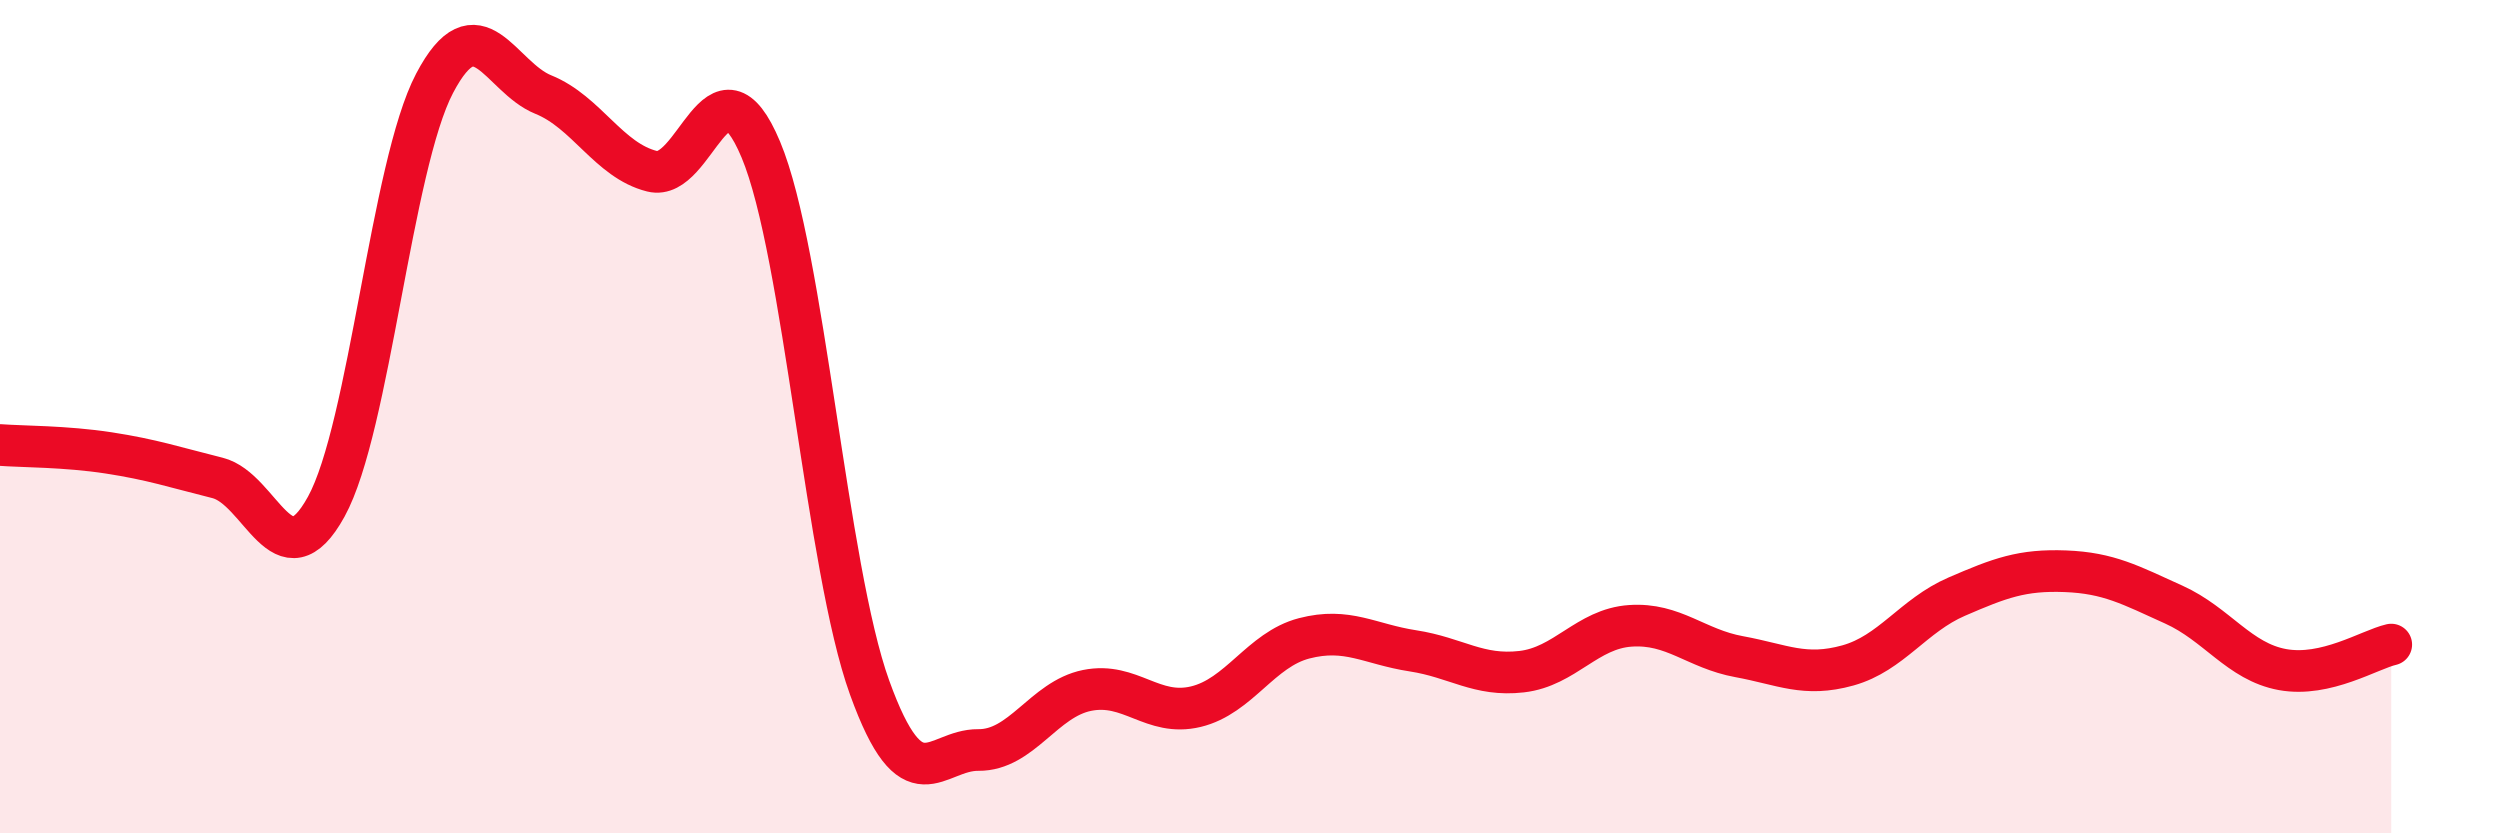
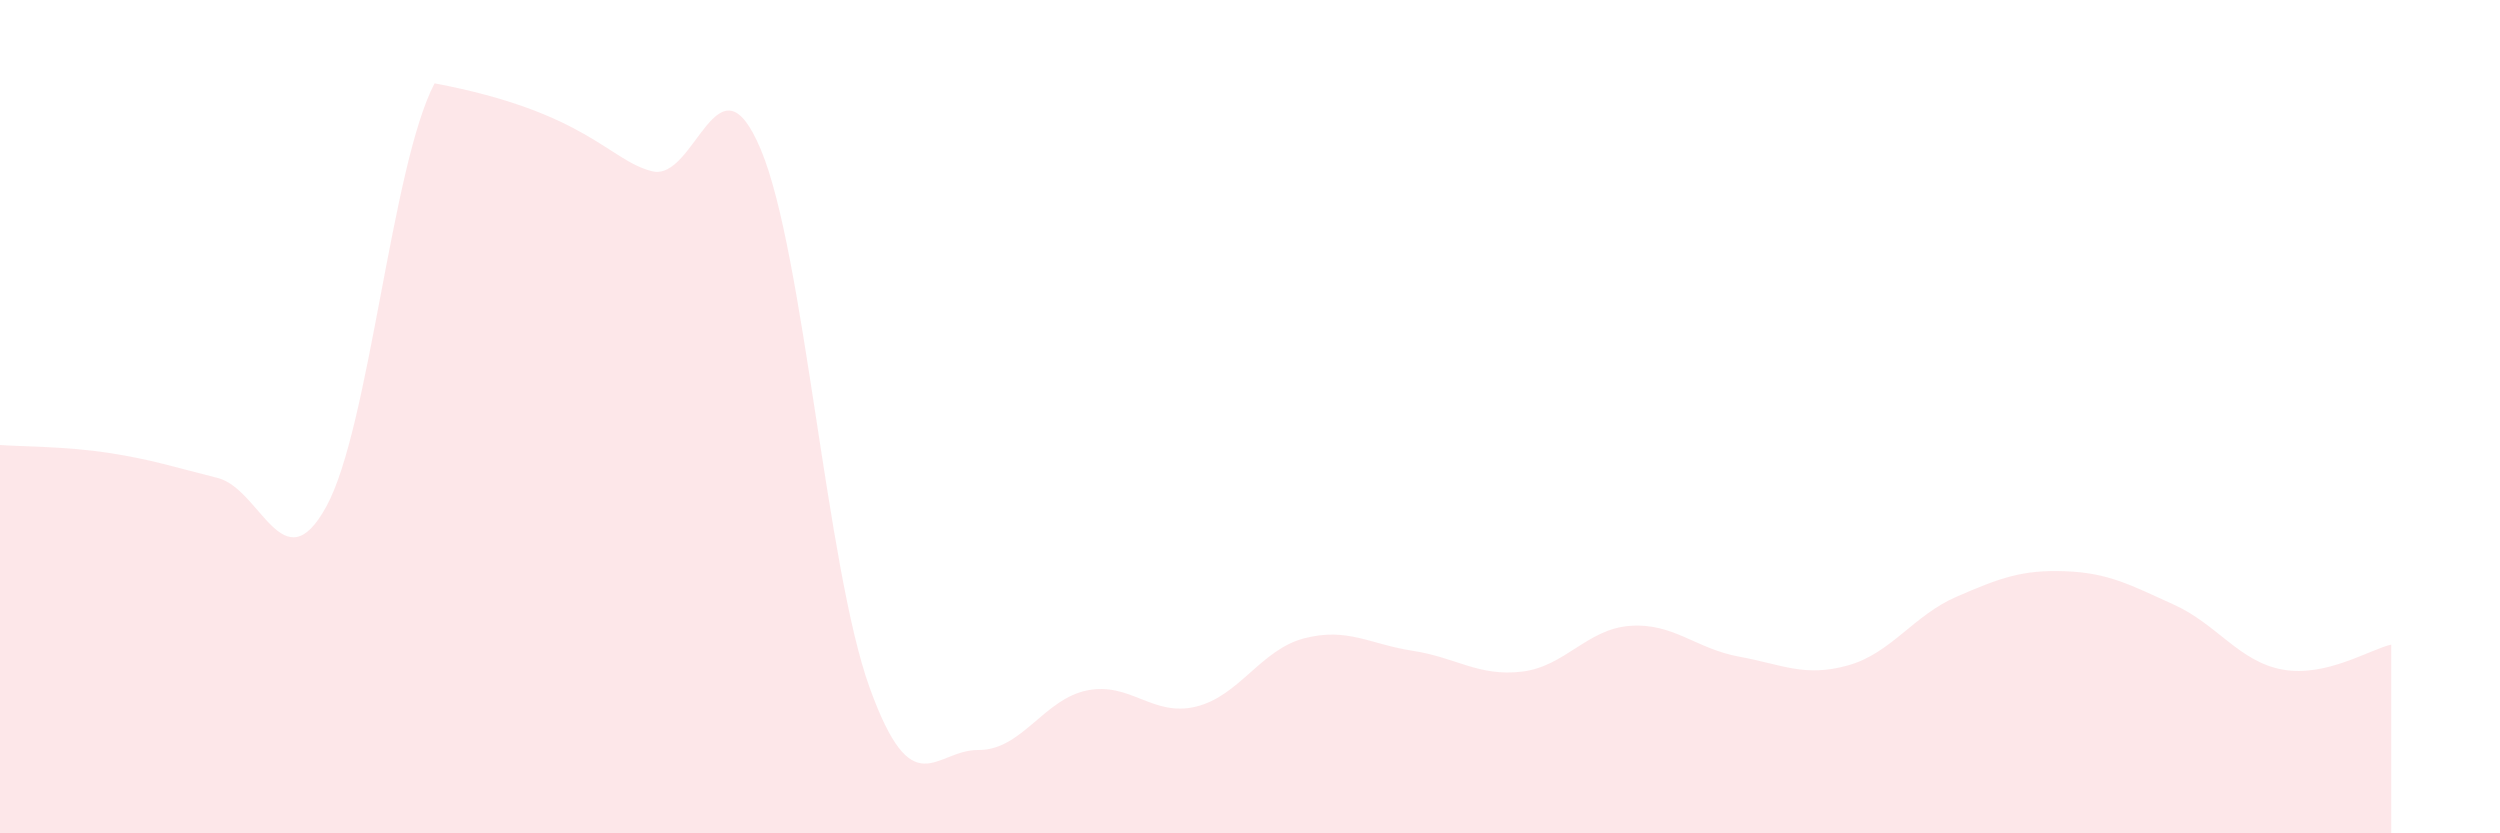
<svg xmlns="http://www.w3.org/2000/svg" width="60" height="20" viewBox="0 0 60 20">
-   <path d="M 0,10.68 C 0.52,10.72 1.57,10.71 2.61,10.87 C 3.65,11.03 4.18,11.21 5.22,11.47 C 6.26,11.73 6.79,14.05 7.83,12.16 C 8.87,10.27 9.39,3.98 10.43,2 C 11.47,0.02 12,1.85 13.04,2.27 C 14.08,2.69 14.61,3.85 15.65,4.11 C 16.69,4.37 17.22,1.11 18.26,3.59 C 19.3,6.07 19.83,13.62 20.87,16.5 C 21.91,19.38 22.44,17.99 23.48,18 C 24.52,18.01 25.05,16.78 26.09,16.57 C 27.13,16.36 27.66,17.21 28.7,16.96 C 29.74,16.71 30.26,15.59 31.3,15.32 C 32.34,15.05 32.87,15.46 33.91,15.62 C 34.95,15.78 35.48,16.24 36.52,16.12 C 37.56,16 38.09,15.09 39.13,15.02 C 40.17,14.95 40.7,15.57 41.74,15.76 C 42.78,15.95 43.31,16.26 44.35,15.97 C 45.39,15.68 45.92,14.77 46.96,14.32 C 48,13.87 48.53,13.67 49.57,13.71 C 50.61,13.75 51.13,14.04 52.17,14.51 C 53.21,14.98 53.74,15.88 54.78,16.07 C 55.82,16.26 56.87,15.59 57.39,15.47L57.39 20L0 20Z" fill="#EB0A25" opacity="0.1" stroke-linecap="round" stroke-linejoin="round" />
-   <path d="M 0,10.68 C 0.52,10.72 1.57,10.71 2.61,10.87 C 3.65,11.03 4.18,11.21 5.22,11.47 C 6.26,11.73 6.79,14.05 7.83,12.16 C 8.87,10.27 9.39,3.98 10.43,2 C 11.47,0.02 12,1.85 13.04,2.27 C 14.08,2.69 14.61,3.85 15.65,4.11 C 16.69,4.37 17.22,1.11 18.26,3.59 C 19.3,6.07 19.83,13.62 20.87,16.5 C 21.91,19.38 22.44,17.99 23.48,18 C 24.52,18.01 25.05,16.78 26.09,16.57 C 27.13,16.36 27.66,17.21 28.7,16.96 C 29.74,16.71 30.26,15.59 31.3,15.32 C 32.34,15.05 32.87,15.46 33.91,15.62 C 34.95,15.78 35.48,16.24 36.52,16.12 C 37.56,16 38.09,15.09 39.13,15.02 C 40.17,14.95 40.7,15.57 41.74,15.76 C 42.78,15.95 43.31,16.26 44.35,15.97 C 45.39,15.68 45.92,14.77 46.96,14.32 C 48,13.87 48.53,13.67 49.57,13.71 C 50.61,13.75 51.13,14.04 52.17,14.51 C 53.21,14.98 53.74,15.88 54.78,16.07 C 55.82,16.26 56.87,15.59 57.39,15.47" stroke="#EB0A25" stroke-width="1" fill="none" stroke-linecap="round" stroke-linejoin="round" />
+   <path d="M 0,10.68 C 0.52,10.72 1.57,10.71 2.61,10.87 C 3.65,11.03 4.18,11.21 5.22,11.47 C 6.26,11.73 6.79,14.05 7.83,12.16 C 8.87,10.27 9.39,3.98 10.43,2 C 14.08,2.69 14.61,3.85 15.65,4.11 C 16.69,4.37 17.22,1.11 18.26,3.59 C 19.3,6.07 19.83,13.62 20.87,16.5 C 21.91,19.38 22.44,17.99 23.48,18 C 24.52,18.01 25.05,16.78 26.09,16.57 C 27.13,16.36 27.66,17.21 28.7,16.96 C 29.74,16.71 30.26,15.59 31.3,15.32 C 32.34,15.05 32.87,15.46 33.91,15.62 C 34.95,15.78 35.48,16.24 36.52,16.12 C 37.56,16 38.09,15.09 39.13,15.02 C 40.17,14.95 40.7,15.57 41.74,15.76 C 42.78,15.95 43.31,16.26 44.35,15.97 C 45.39,15.68 45.92,14.77 46.96,14.32 C 48,13.87 48.53,13.67 49.57,13.71 C 50.61,13.75 51.13,14.04 52.17,14.51 C 53.21,14.98 53.74,15.88 54.78,16.07 C 55.82,16.26 56.87,15.59 57.39,15.47L57.39 20L0 20Z" fill="#EB0A25" opacity="0.1" stroke-linecap="round" stroke-linejoin="round" />
</svg>